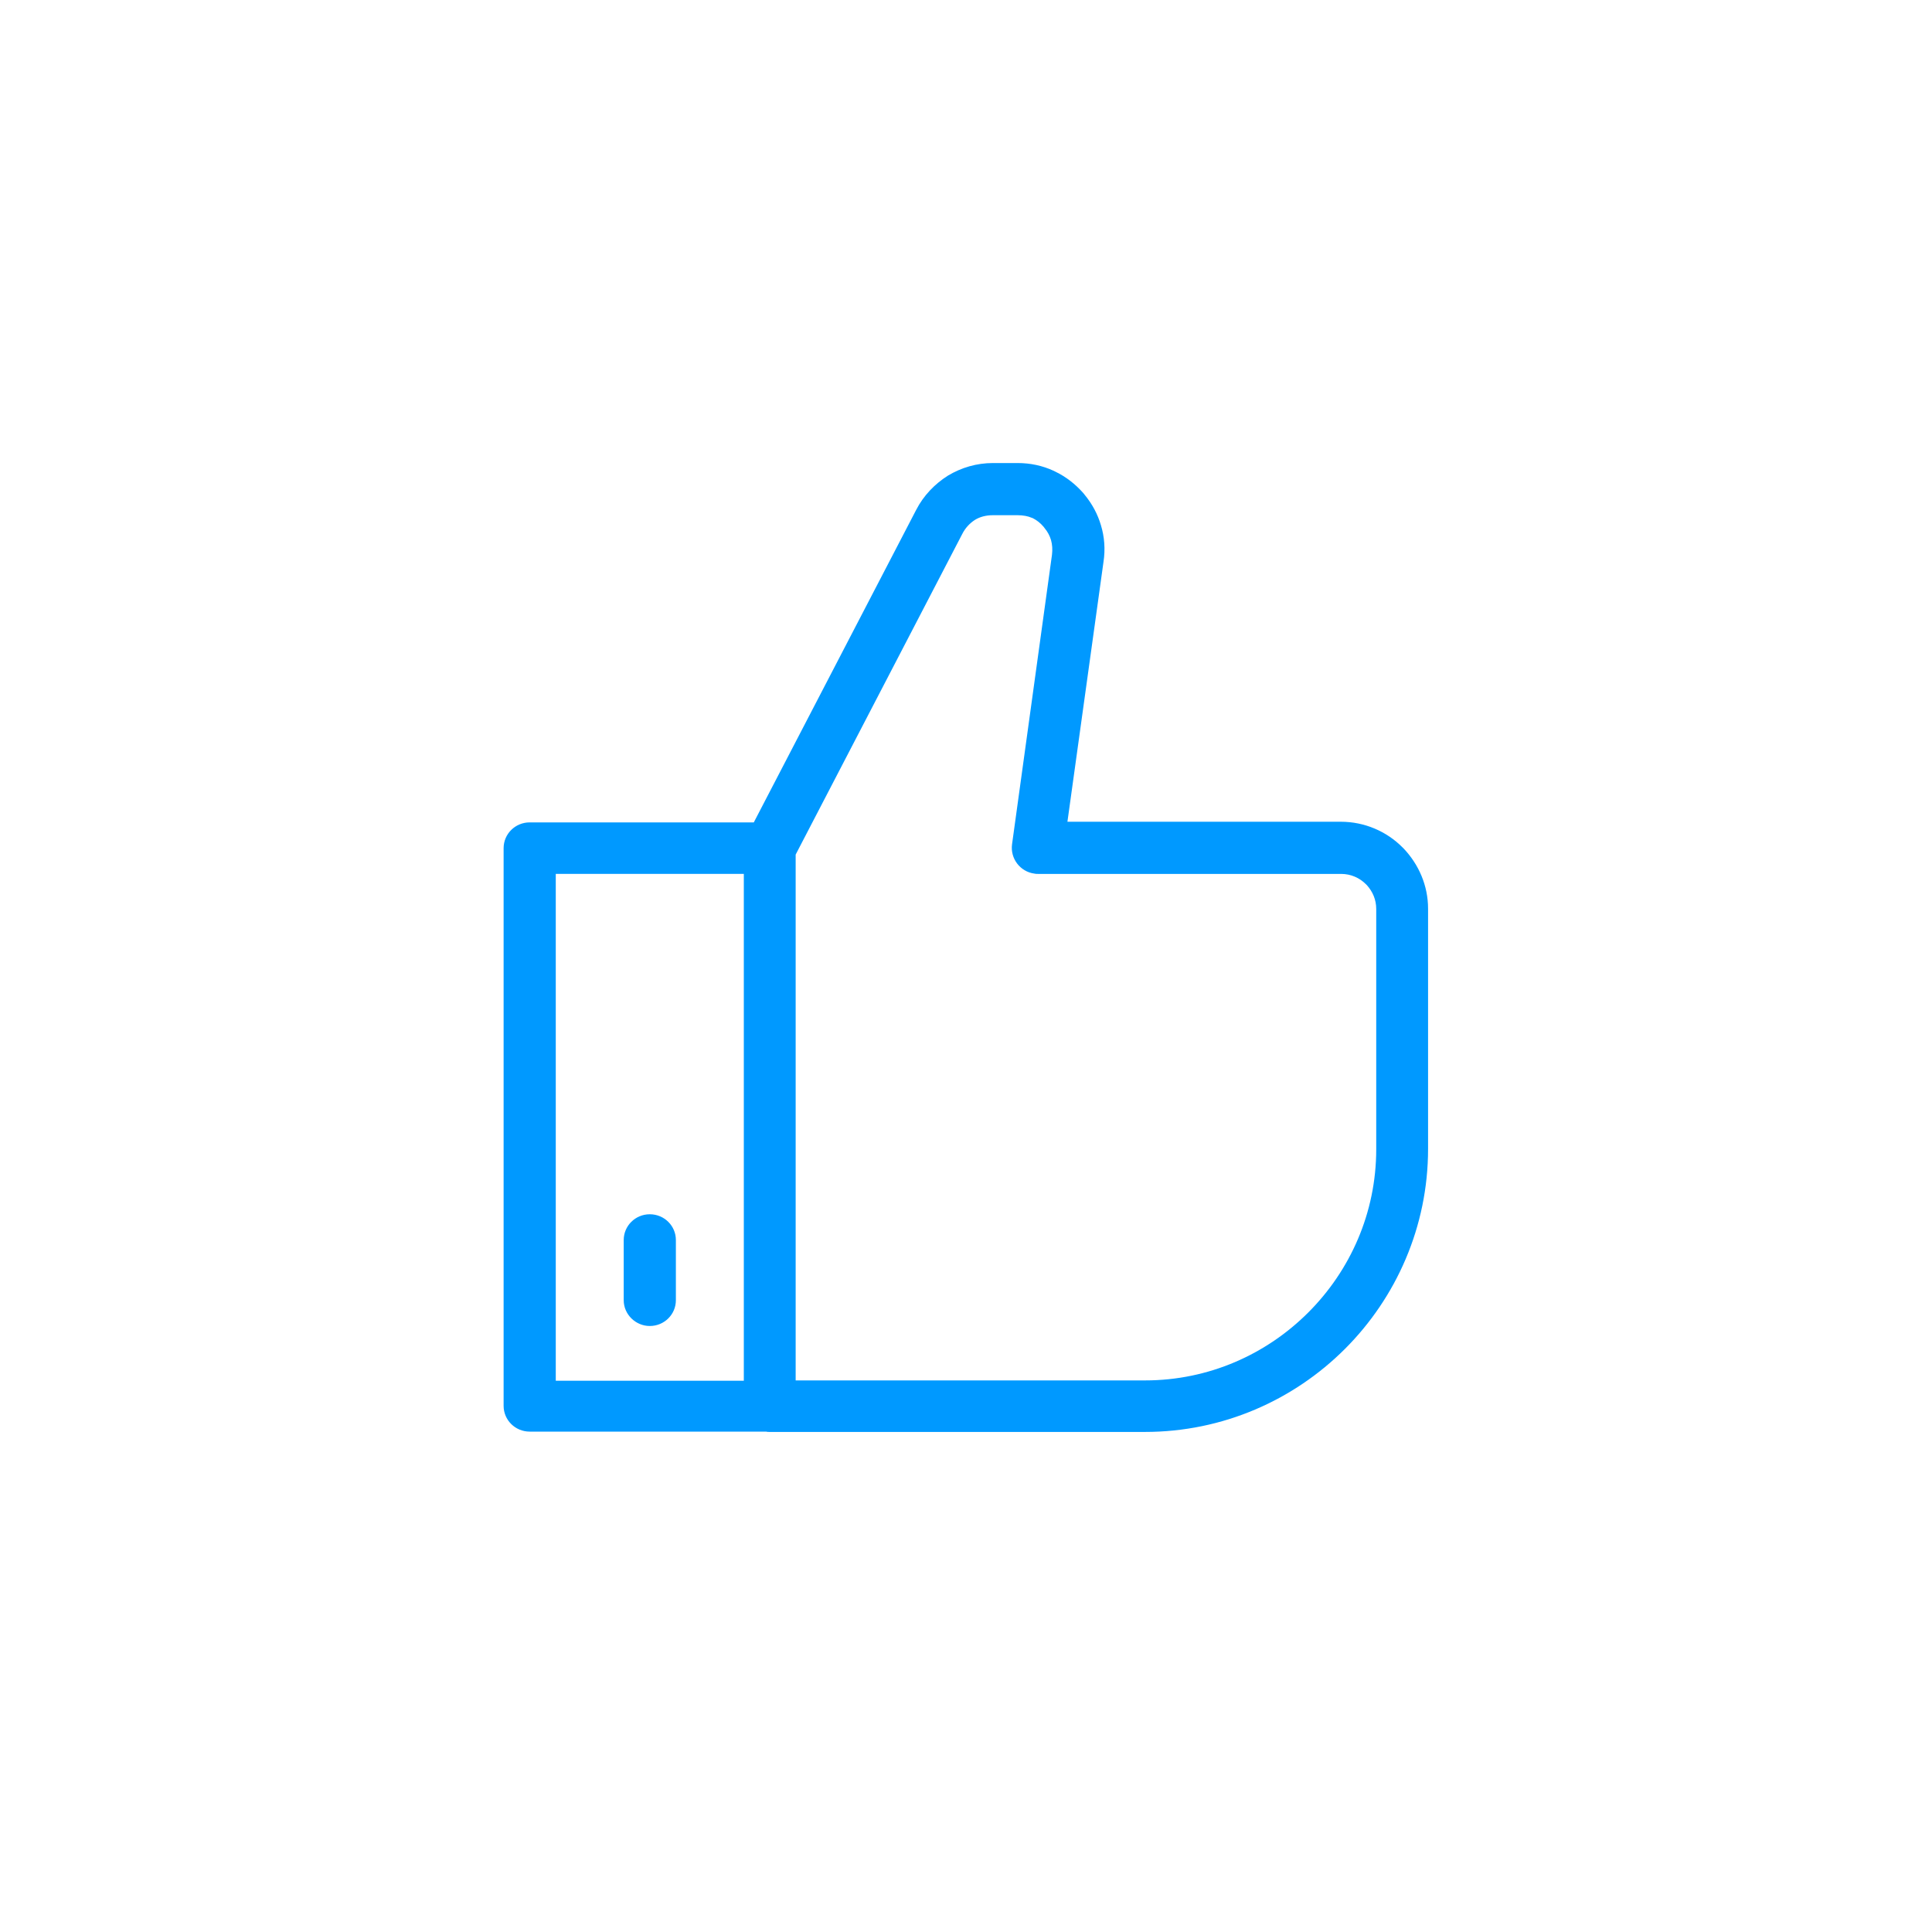
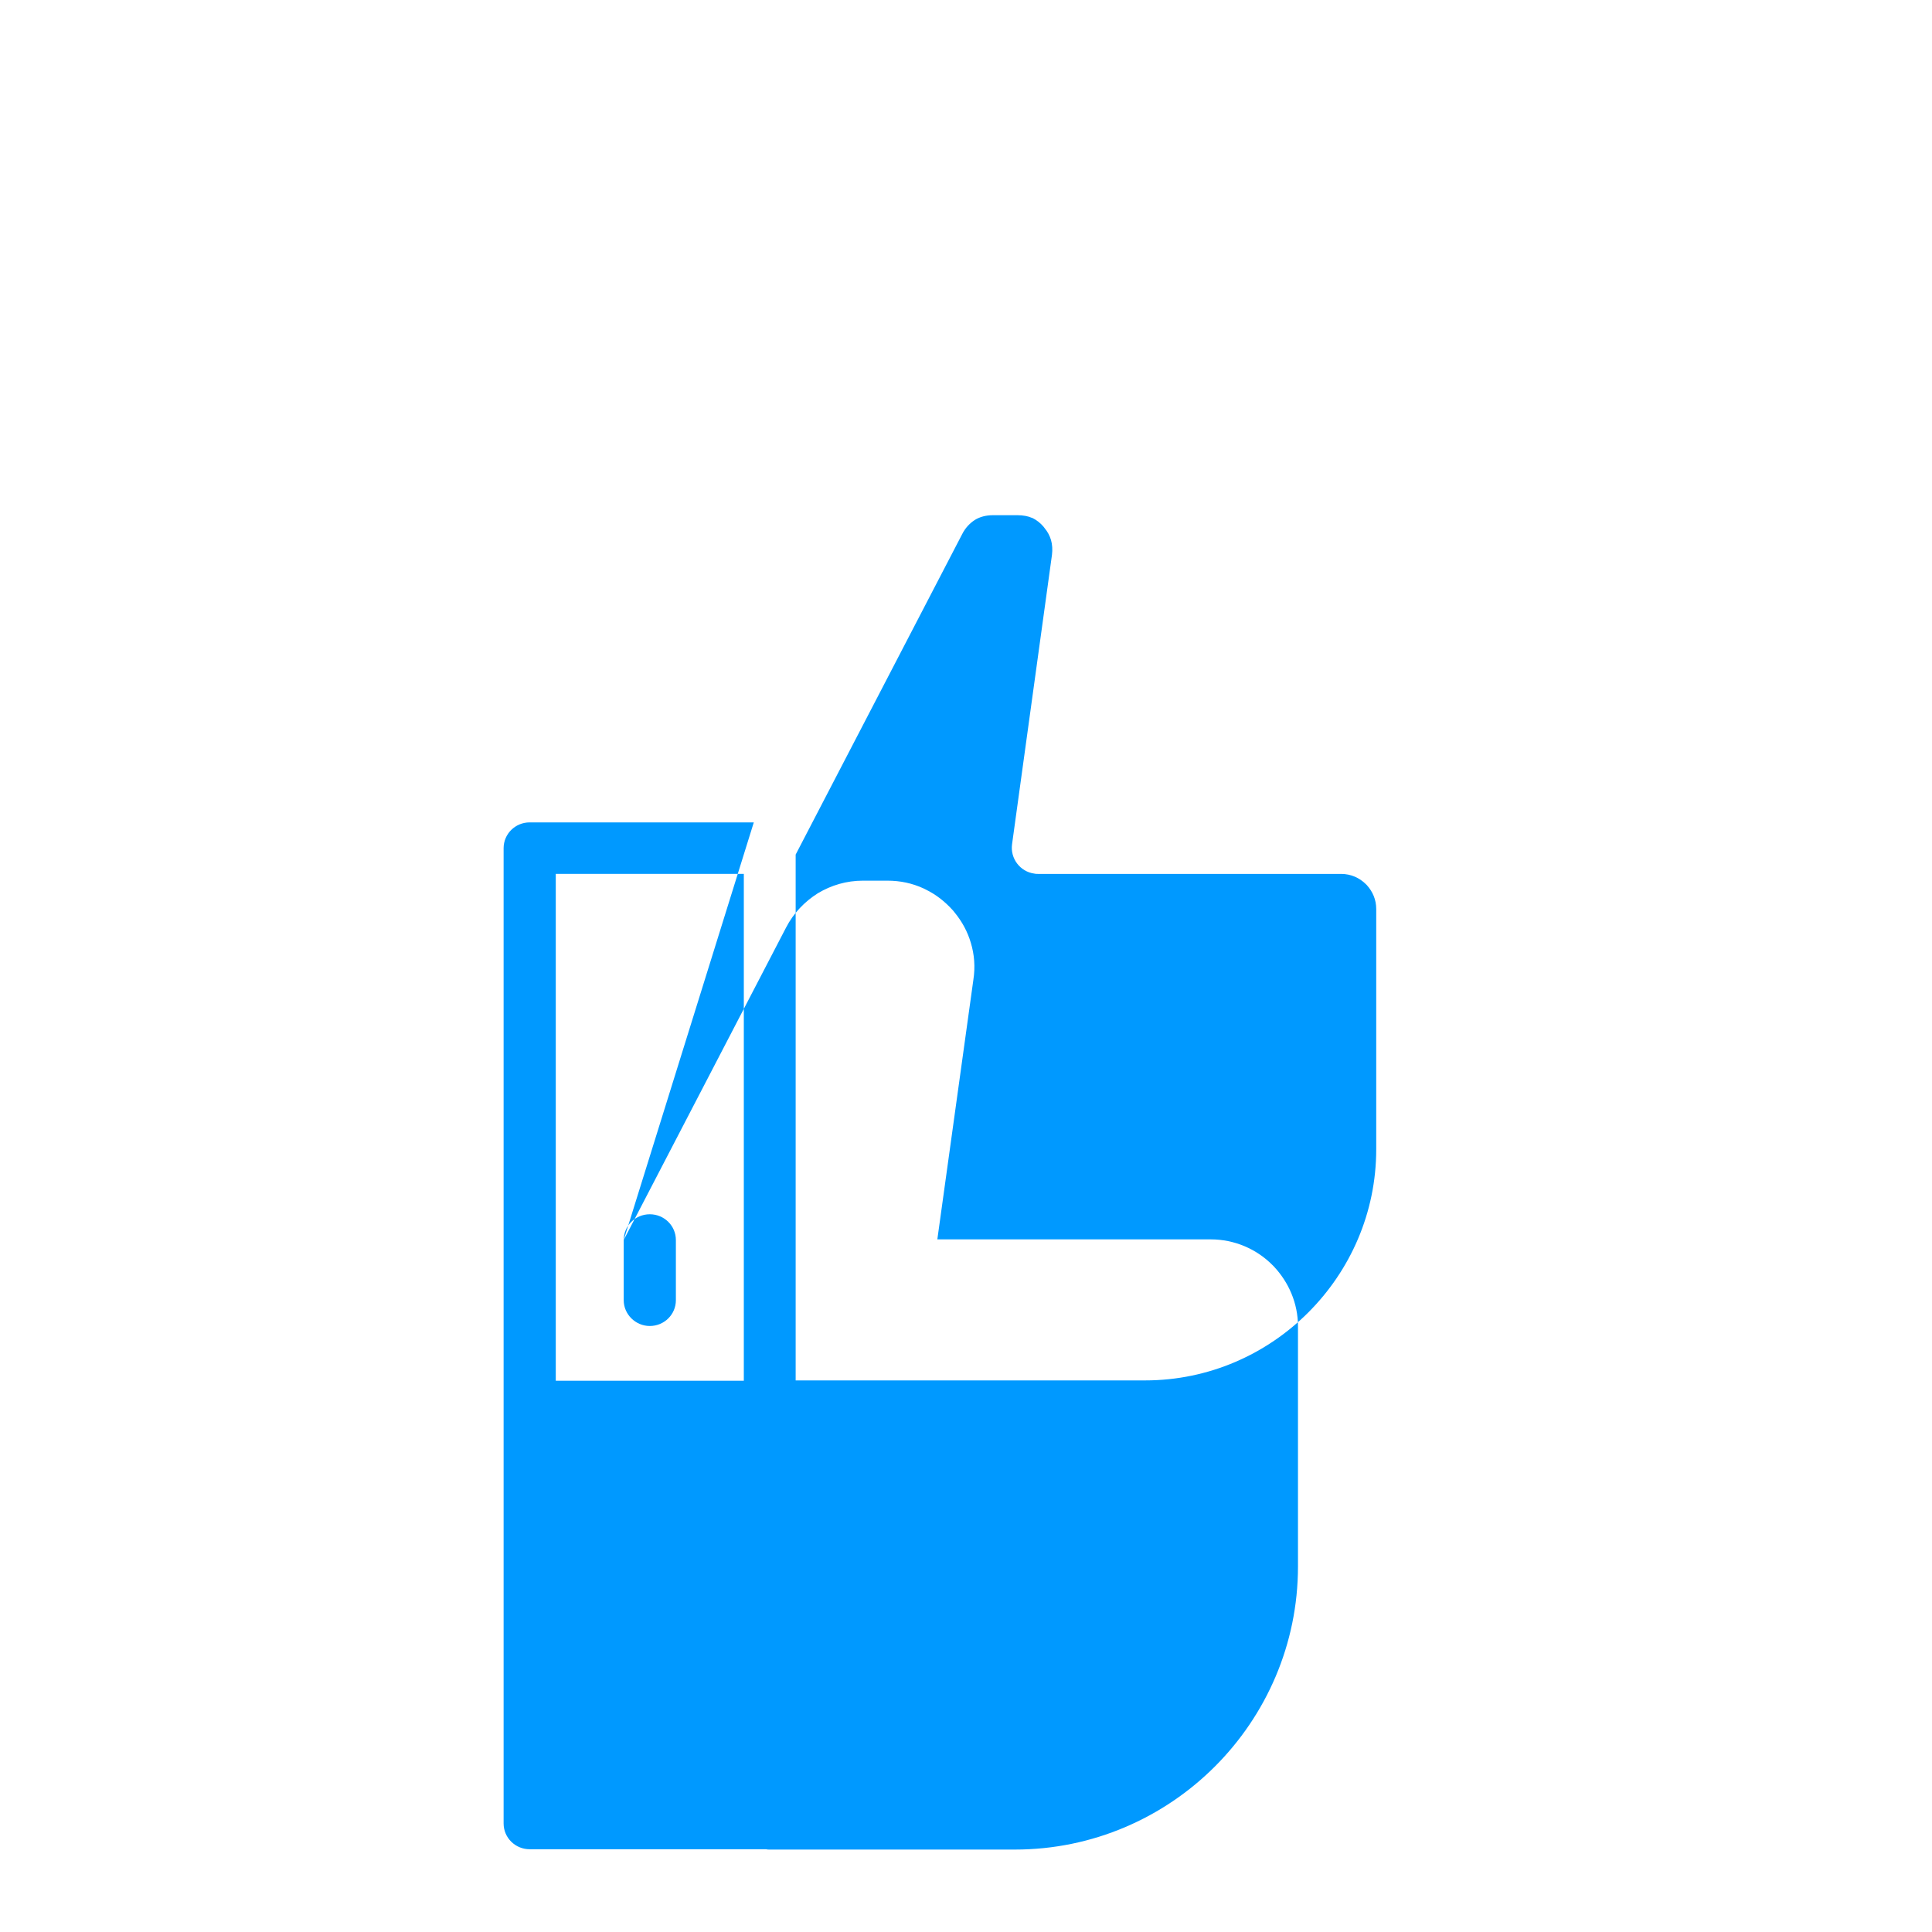
<svg xmlns="http://www.w3.org/2000/svg" version="1.1" id="Warstwa_1" x="0px" y="0px" viewBox="0 0 60 60" style="enable-background:new 0 0 60 60;" xml:space="preserve">
  <style type="text/css">
	.st0{fill:none;}
	.st1{fill:#0099FF;}
	.st2{fill-rule:evenodd;clip-rule:evenodd;fill:#0099FF;}
	.st3{fill:none;stroke:#0099FF;stroke-width:1.6;stroke-miterlimit:10;}
	.st4{fill-rule:evenodd;clip-rule:evenodd;fill:#0099FF;stroke:#0099FF;stroke-width:0.25;stroke-miterlimit:10;}
</style>
-   <rect class="st0" width="60" height="60" />
-   <path class="st2" d="M23.1,27.14h-5.84v15.74h5.84V27.14L23.1,27.14z M19.37,38.51c0-0.44,0.36-0.8,0.81-0.8  c0.45,0,0.81,0.36,0.81,0.8v1.87c0,0.44-0.36,0.8-0.81,0.8c-0.44,0-0.81-0.36-0.81-0.8V38.51L19.37,38.51z M23.41,25.54l5.04-9.7  c0.23-0.45,0.58-0.81,0.99-1.07c0.42-0.25,0.89-0.39,1.4-0.39h0.76c0.4,0,0.77,0.08,1.12,0.24l0.06,0.03  c0.33,0.16,0.61,0.38,0.86,0.66l0.04,0.05c0.24,0.29,0.41,0.61,0.51,0.95c0.11,0.36,0.14,0.75,0.08,1.14l-1.12,8.07h8.49  c0.74,0,1.42,0.3,1.91,0.79l0.05,0.05c0.46,0.49,0.75,1.14,0.75,1.86v7.46c0,2.42-0.99,4.62-2.58,6.21  c-1.59,1.59-3.79,2.58-6.21,2.58H23.9c-0.04,0-0.08,0-0.11-0.01h-7.34c-0.45,0-0.81-0.36-0.81-0.8V26.34c0-0.44,0.36-0.8,0.81-0.8  H23.41L23.41,25.54z M29.88,16.59l-5.17,9.95v16.33h10.85c1.98,0,3.77-0.81,5.07-2.11c1.3-1.3,2.11-3.09,2.11-5.07v-7.46  c0-0.29-0.11-0.54-0.29-0.74l-0.03-0.03c-0.2-0.2-0.47-0.32-0.77-0.32h-9.42v0c-0.04,0-0.07,0-0.11-0.01  c-0.44-0.06-0.75-0.47-0.69-0.91l1.24-8.99c0.02-0.16,0.01-0.32-0.03-0.46c-0.04-0.13-0.1-0.25-0.2-0.37l-0.03-0.04  c-0.1-0.12-0.22-0.21-0.34-0.27l-0.03-0.01C31.93,16.03,31.77,16,31.6,16h-0.76c-0.22,0-0.41,0.05-0.57,0.15  C30.12,16.25,29.98,16.39,29.88,16.59z" />
+   <path class="st2" d="M23.1,27.14h-5.84v15.74h5.84V27.14L23.1,27.14z M19.37,38.51c0-0.44,0.36-0.8,0.81-0.8  c0.45,0,0.81,0.36,0.81,0.8v1.87c0,0.44-0.36,0.8-0.81,0.8c-0.44,0-0.81-0.36-0.81-0.8V38.51L19.37,38.51z l5.04-9.7  c0.23-0.45,0.58-0.81,0.99-1.07c0.42-0.25,0.89-0.39,1.4-0.39h0.76c0.4,0,0.77,0.08,1.12,0.24l0.06,0.03  c0.33,0.16,0.61,0.38,0.86,0.66l0.04,0.05c0.24,0.29,0.41,0.61,0.51,0.95c0.11,0.36,0.14,0.75,0.08,1.14l-1.12,8.07h8.49  c0.74,0,1.42,0.3,1.91,0.79l0.05,0.05c0.46,0.49,0.75,1.14,0.75,1.86v7.46c0,2.42-0.99,4.62-2.58,6.21  c-1.59,1.59-3.79,2.58-6.21,2.58H23.9c-0.04,0-0.08,0-0.11-0.01h-7.34c-0.45,0-0.81-0.36-0.81-0.8V26.34c0-0.44,0.36-0.8,0.81-0.8  H23.41L23.41,25.54z M29.88,16.59l-5.17,9.95v16.33h10.85c1.98,0,3.77-0.81,5.07-2.11c1.3-1.3,2.11-3.09,2.11-5.07v-7.46  c0-0.29-0.11-0.54-0.29-0.74l-0.03-0.03c-0.2-0.2-0.47-0.32-0.77-0.32h-9.42v0c-0.04,0-0.07,0-0.11-0.01  c-0.44-0.06-0.75-0.47-0.69-0.91l1.24-8.99c0.02-0.16,0.01-0.32-0.03-0.46c-0.04-0.13-0.1-0.25-0.2-0.37l-0.03-0.04  c-0.1-0.12-0.22-0.21-0.34-0.27l-0.03-0.01C31.93,16.03,31.77,16,31.6,16h-0.76c-0.22,0-0.41,0.05-0.57,0.15  C30.12,16.25,29.98,16.39,29.88,16.59z" />
</svg>